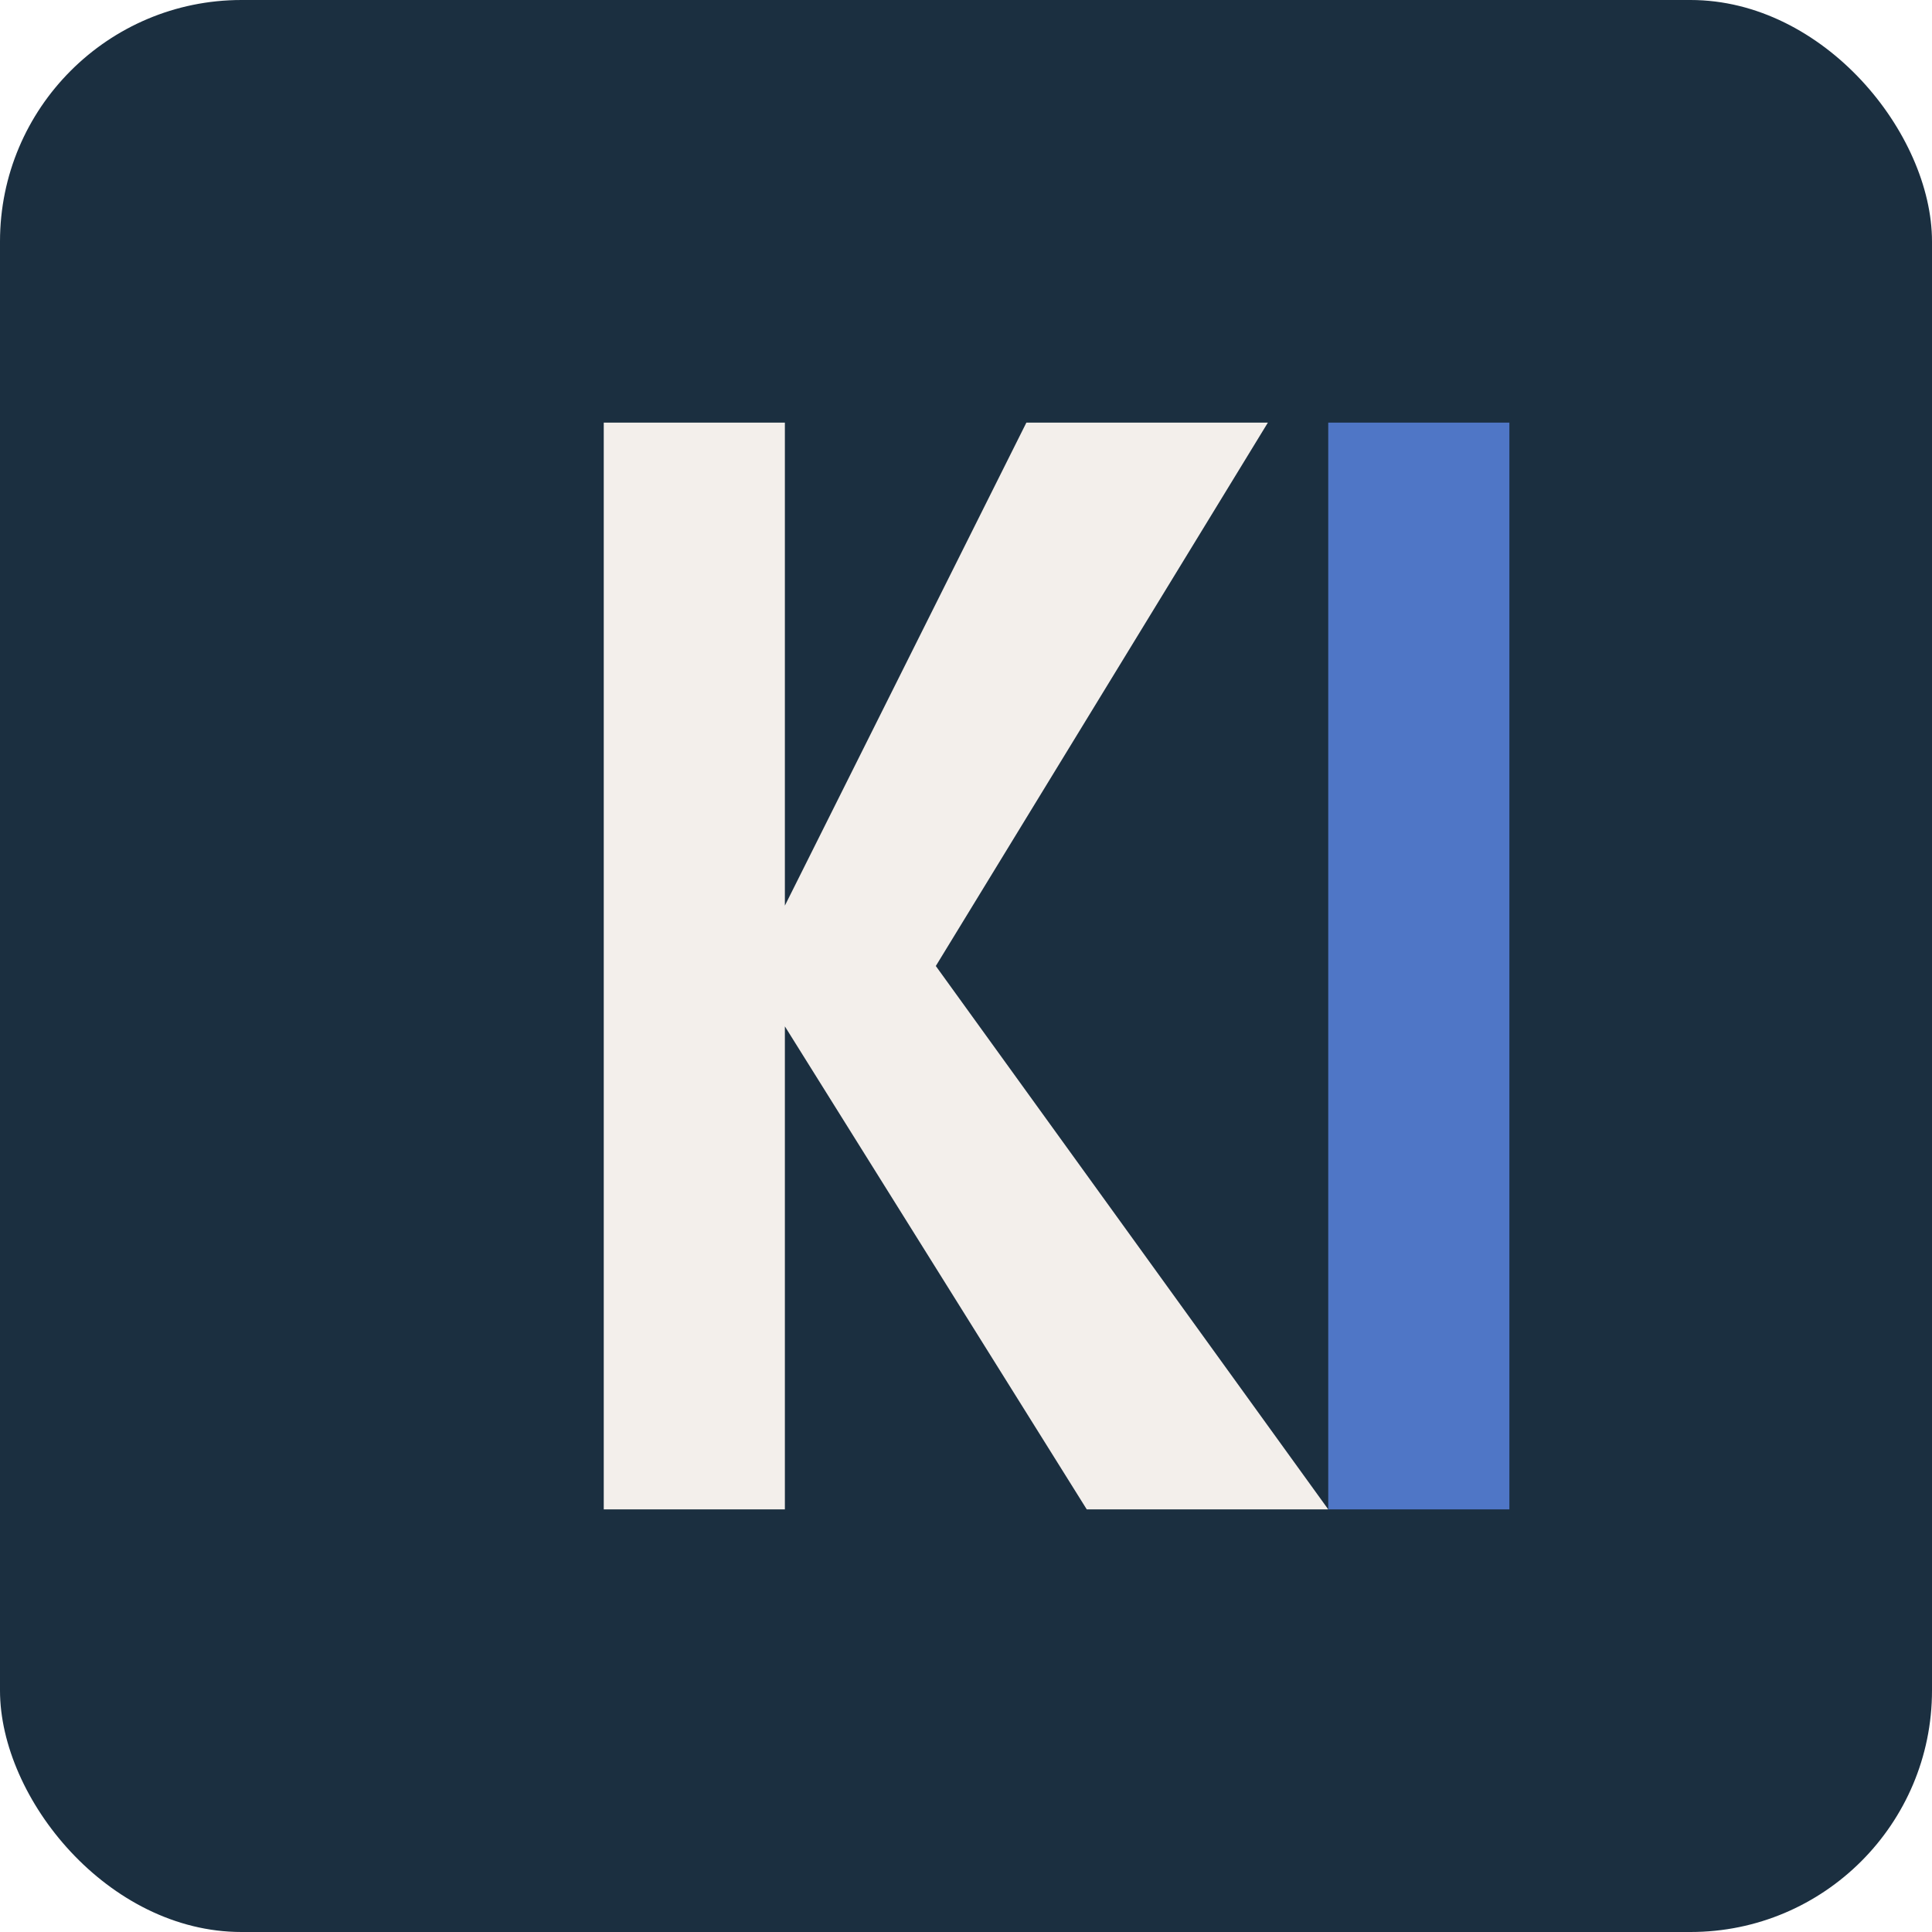
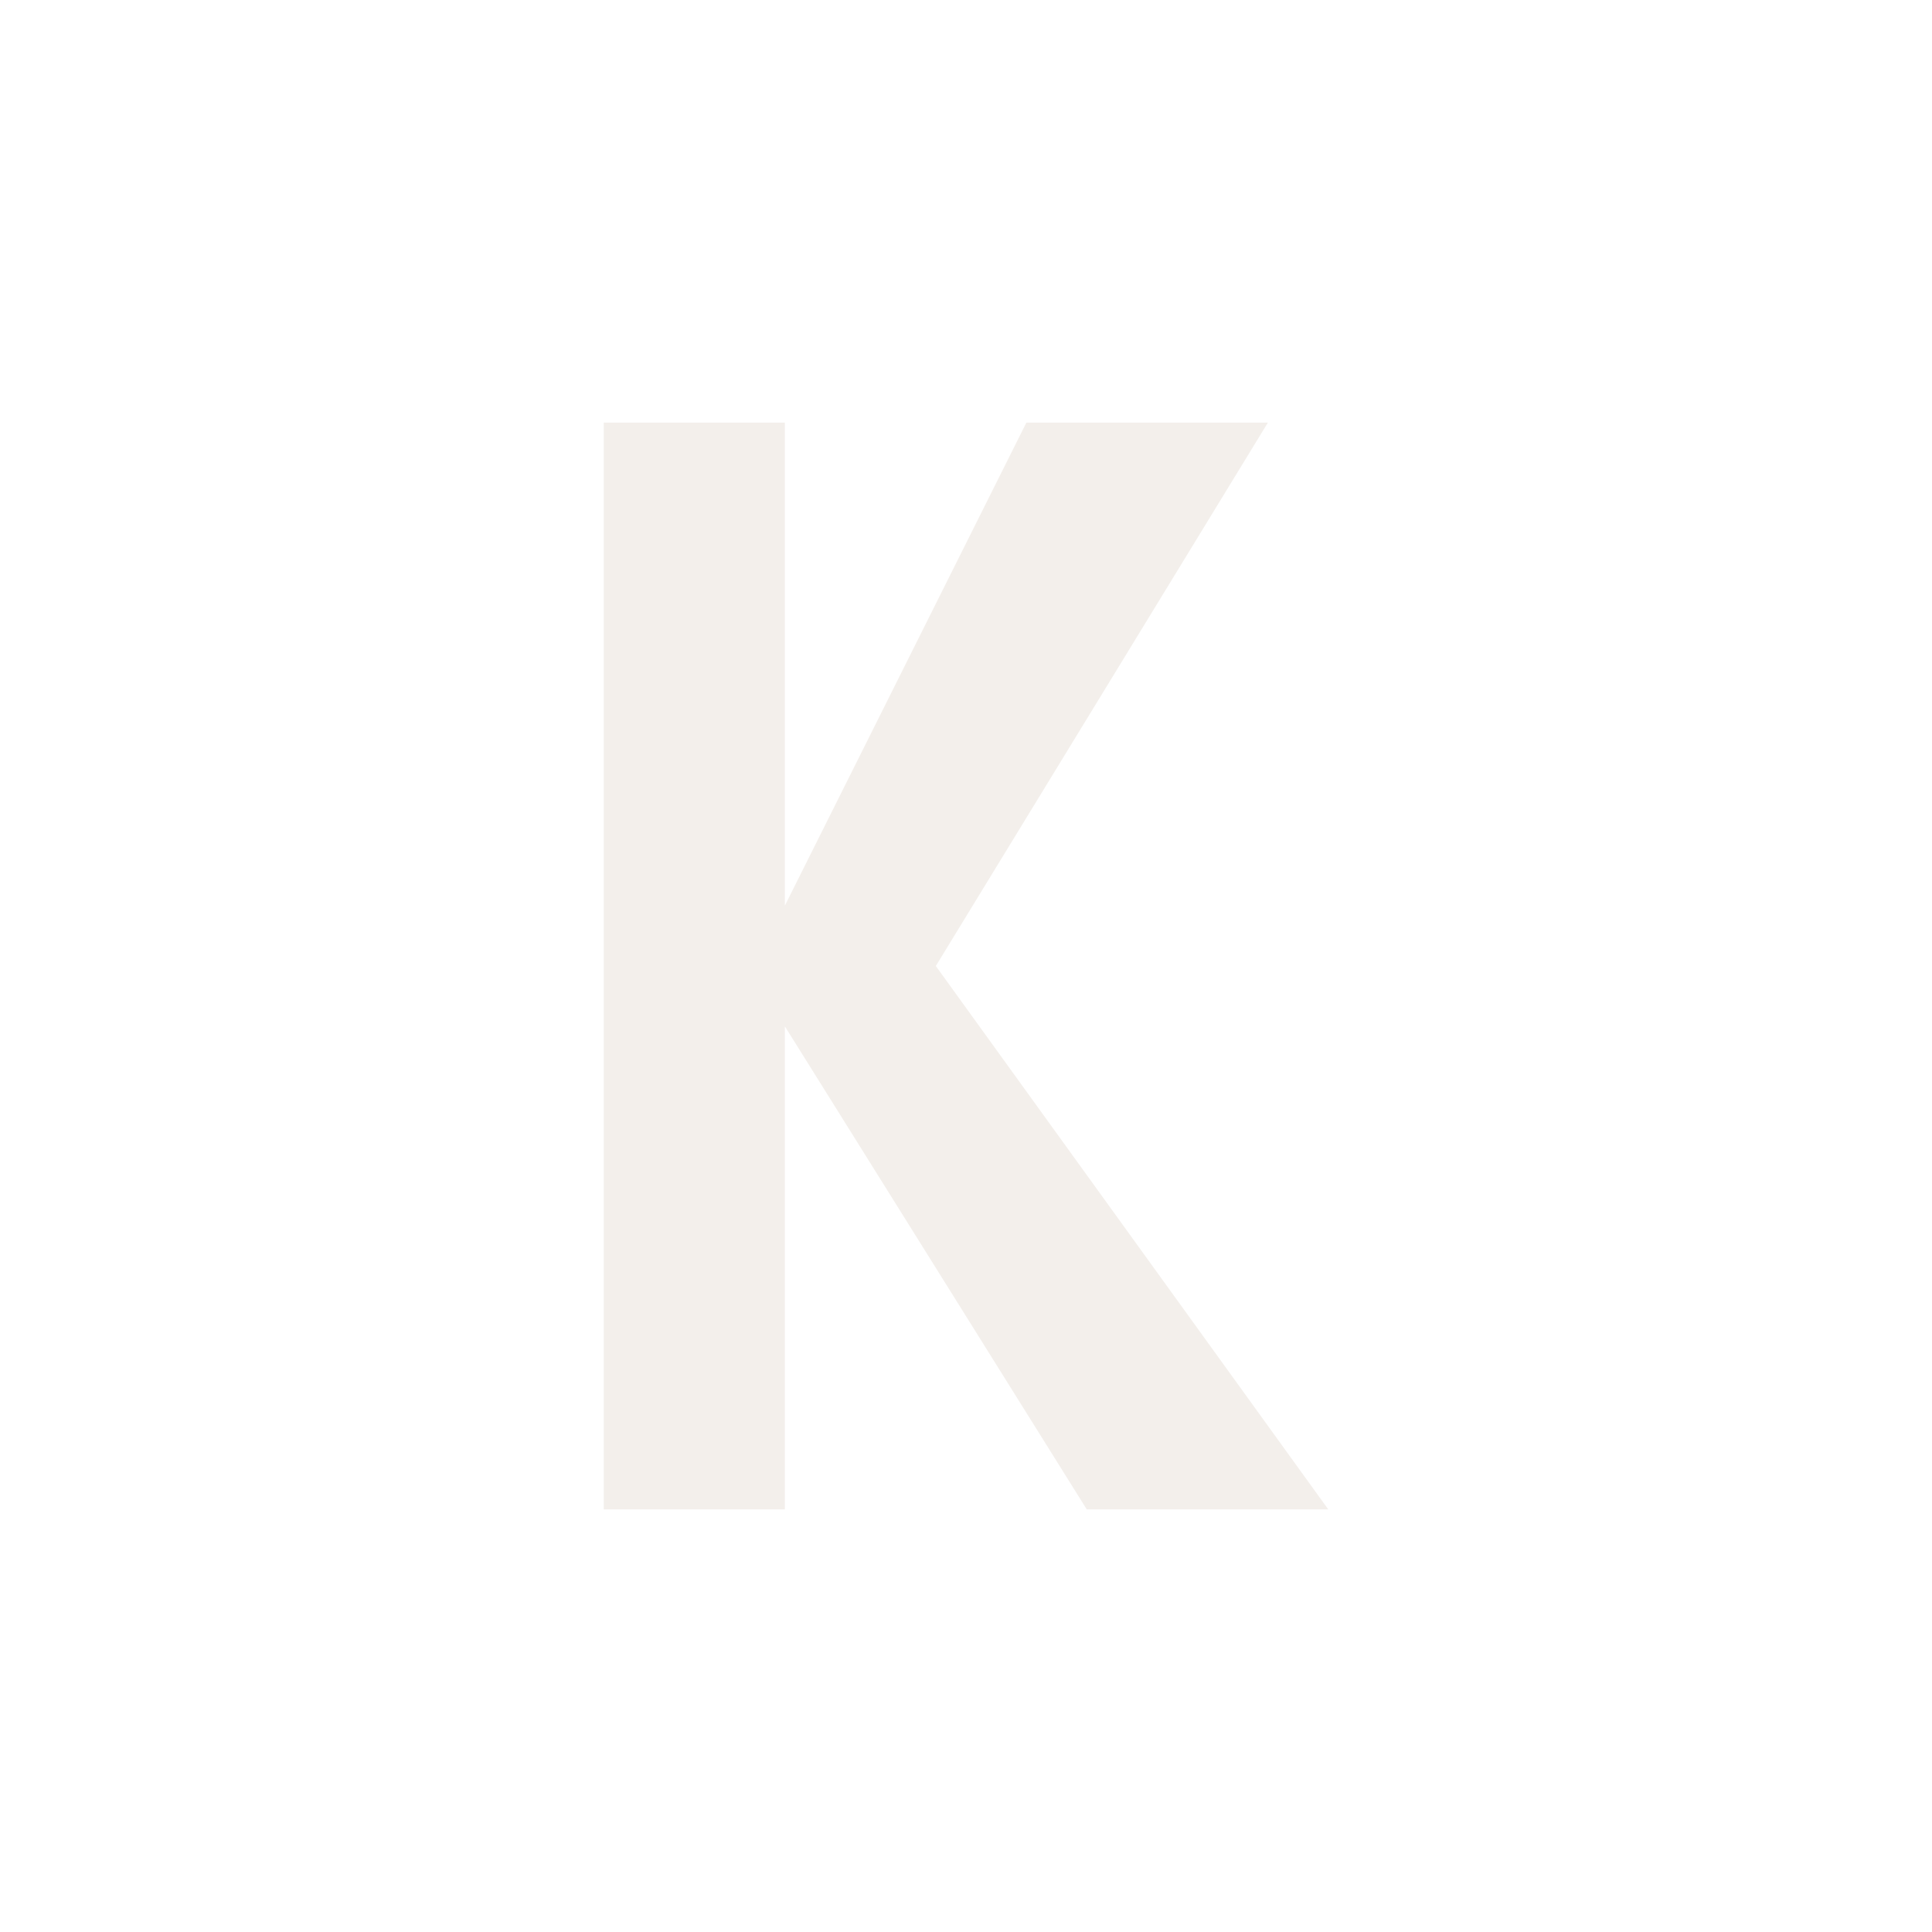
<svg xmlns="http://www.w3.org/2000/svg" width="32" height="32" viewBox="0 0 32 32">
-   <rect width="32" height="32" rx="4" fill="#1B2F40" />
  <path d="M10,7 L10,25 L13,25 L13,17 L18,25 L22,25 L15.5,16 L21,7 L17,7 L13,15 L13,7 Z" fill="#F3EFEB" />
-   <path d="M22,7 L22,25 L25,25 L25,7 Z" fill="#4F76C6" />
</svg>